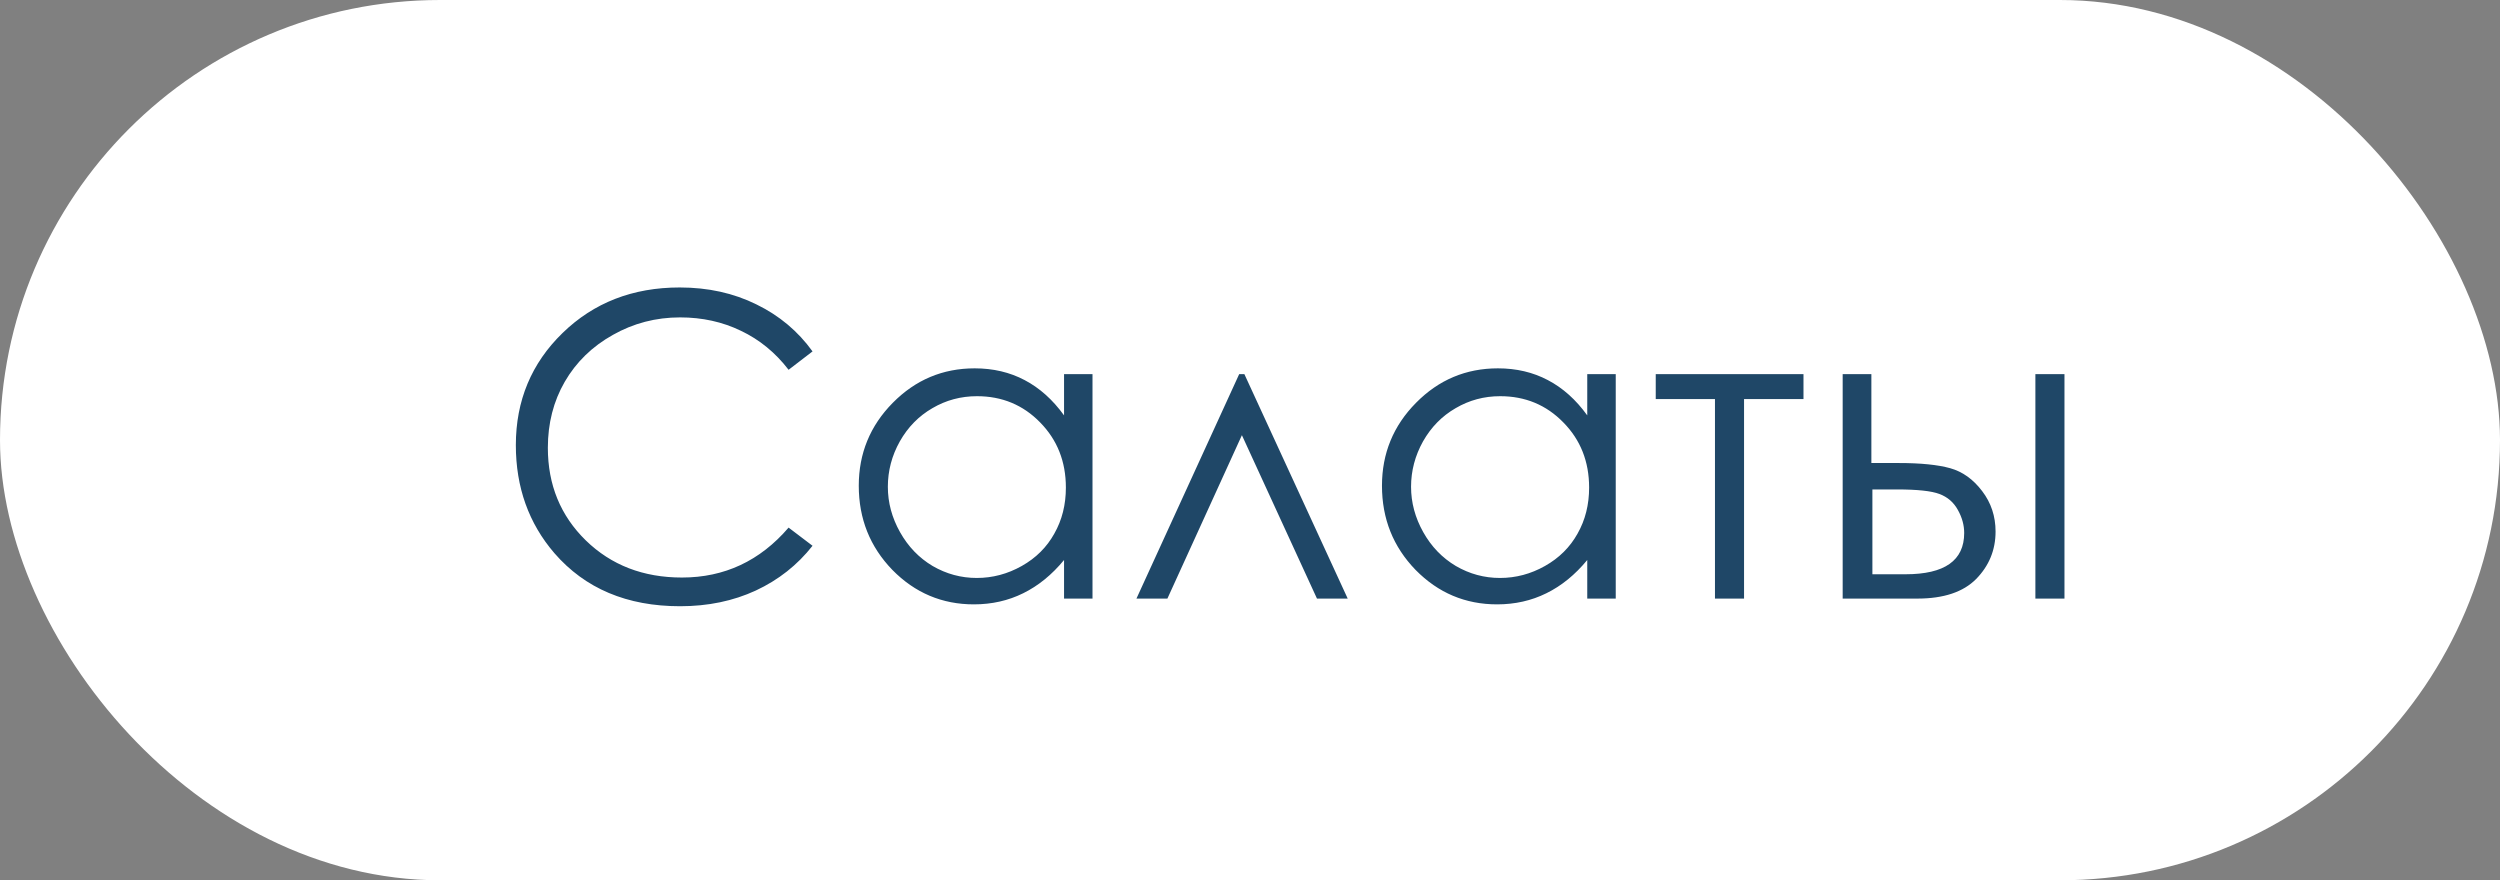
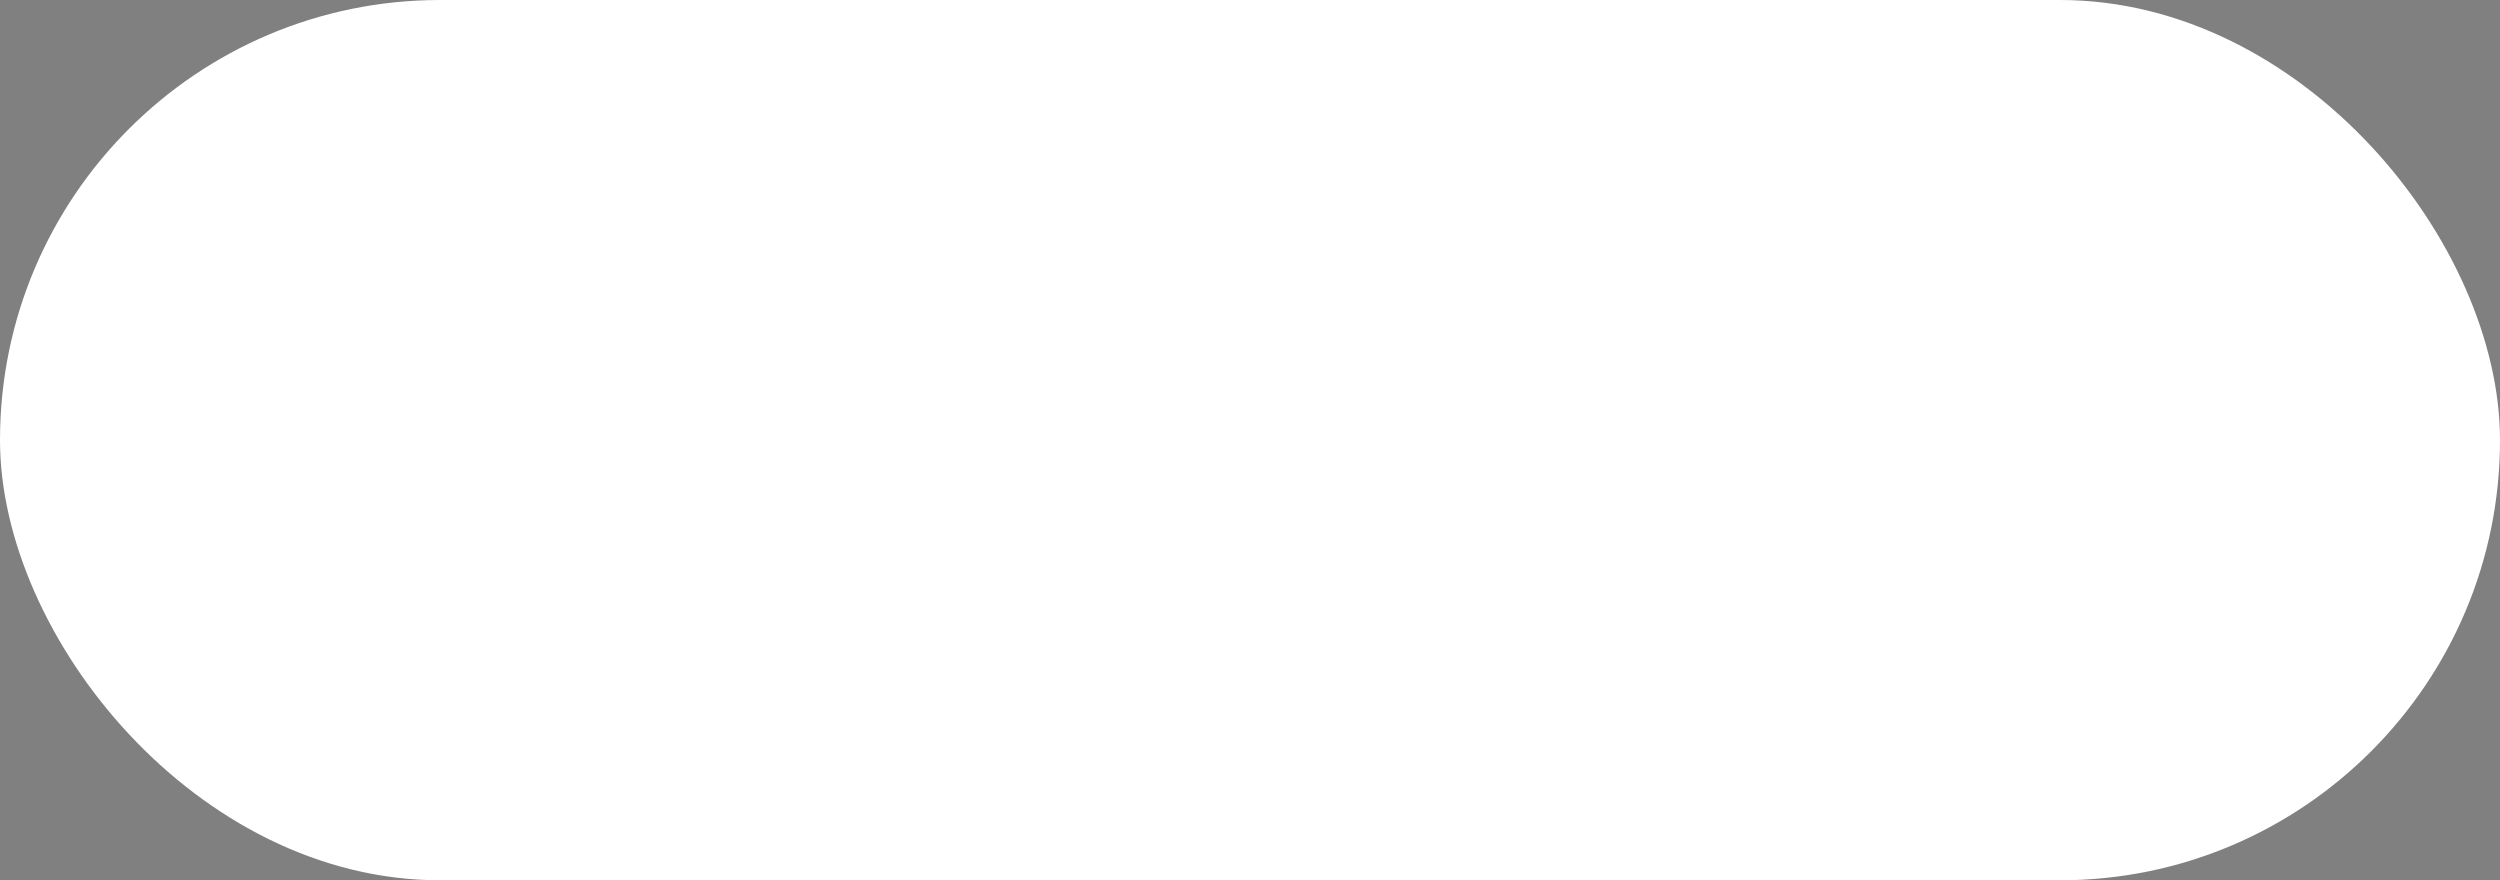
<svg xmlns="http://www.w3.org/2000/svg" width="71" height="25" viewBox="0 0 71 25" fill="none">
  <rect x="0" y="0" width="71" height="25" fill="#808080" stroke="none" />
  <rect width="71" height="25" rx="12.5" fill="white" />
-   <path d="M23.076 9.98L22.396 10.502C22.021 10.014 21.57 9.645 21.043 9.395C20.52 9.141 19.943 9.014 19.314 9.014C18.627 9.014 17.99 9.18 17.404 9.512C16.818 9.84 16.363 10.283 16.039 10.842C15.719 11.396 15.559 12.021 15.559 12.717C15.559 13.768 15.918 14.645 16.637 15.348C17.359 16.051 18.27 16.402 19.367 16.402C20.574 16.402 21.584 15.93 22.396 14.984L23.076 15.5C22.646 16.047 22.109 16.471 21.465 16.771C20.824 17.068 20.107 17.217 19.314 17.217C17.807 17.217 16.617 16.715 15.746 15.711C15.016 14.863 14.65 13.84 14.65 12.641C14.65 11.379 15.092 10.318 15.975 9.459C16.861 8.596 17.971 8.164 19.303 8.164C20.107 8.164 20.834 8.324 21.482 8.645C22.131 8.961 22.662 9.406 23.076 9.98ZM31.027 10.625V17H30.219V15.904C29.875 16.322 29.488 16.637 29.059 16.848C28.633 17.059 28.166 17.164 27.658 17.164C26.756 17.164 25.984 16.838 25.344 16.186C24.707 15.529 24.389 14.732 24.389 13.795C24.389 12.877 24.711 12.092 25.355 11.44C26 10.787 26.775 10.461 27.682 10.461C28.205 10.461 28.678 10.572 29.1 10.795C29.525 11.018 29.898 11.352 30.219 11.797V10.625H31.027ZM27.746 11.252C27.289 11.252 26.867 11.365 26.48 11.592C26.094 11.815 25.785 12.129 25.555 12.535C25.328 12.941 25.215 13.371 25.215 13.824C25.215 14.273 25.33 14.703 25.561 15.113C25.791 15.523 26.1 15.844 26.486 16.074C26.877 16.301 27.295 16.414 27.74 16.414C28.189 16.414 28.615 16.301 29.018 16.074C29.42 15.848 29.729 15.541 29.943 15.154C30.162 14.768 30.271 14.332 30.271 13.848C30.271 13.109 30.027 12.492 29.539 11.996C29.055 11.5 28.457 11.252 27.746 11.252ZM38.275 17H37.402L35.27 12.359L33.154 17H32.275L35.193 10.625H35.34L38.275 17ZM45.887 10.625V17H45.078V15.904C44.734 16.322 44.348 16.637 43.918 16.848C43.492 17.059 43.025 17.164 42.518 17.164C41.615 17.164 40.844 16.838 40.203 16.186C39.566 15.529 39.248 14.732 39.248 13.795C39.248 12.877 39.57 12.092 40.215 11.44C40.859 10.787 41.635 10.461 42.541 10.461C43.065 10.461 43.537 10.572 43.959 10.795C44.385 11.018 44.758 11.352 45.078 11.797V10.625H45.887ZM42.605 11.252C42.148 11.252 41.727 11.365 41.34 11.592C40.953 11.815 40.645 12.129 40.414 12.535C40.188 12.941 40.074 13.371 40.074 13.824C40.074 14.273 40.19 14.703 40.42 15.113C40.65 15.523 40.959 15.844 41.346 16.074C41.736 16.301 42.154 16.414 42.6 16.414C43.049 16.414 43.475 16.301 43.877 16.074C44.279 15.848 44.588 15.541 44.803 15.154C45.022 14.768 45.131 14.332 45.131 13.848C45.131 13.109 44.887 12.492 44.398 11.996C43.914 11.5 43.316 11.252 42.605 11.252ZM47.023 10.625H51.219V11.334H49.531V17H48.705V11.334H47.023V10.625ZM53.147 13.15H53.926C54.547 13.15 55.033 13.199 55.385 13.297C55.736 13.395 56.039 13.611 56.293 13.947C56.547 14.279 56.674 14.662 56.674 15.096C56.674 15.619 56.49 16.068 56.123 16.443C55.756 16.814 55.199 17 54.453 17H52.332V10.625H53.147V13.15ZM53.176 13.9V16.309H54.119C55.228 16.309 55.783 15.918 55.783 15.137C55.783 14.914 55.723 14.695 55.602 14.48C55.484 14.266 55.31 14.115 55.08 14.029C54.853 13.943 54.451 13.9 53.873 13.9H53.176ZM57.805 10.625H58.631V17H57.805V10.625Z" fill="#1F4767" />
</svg>